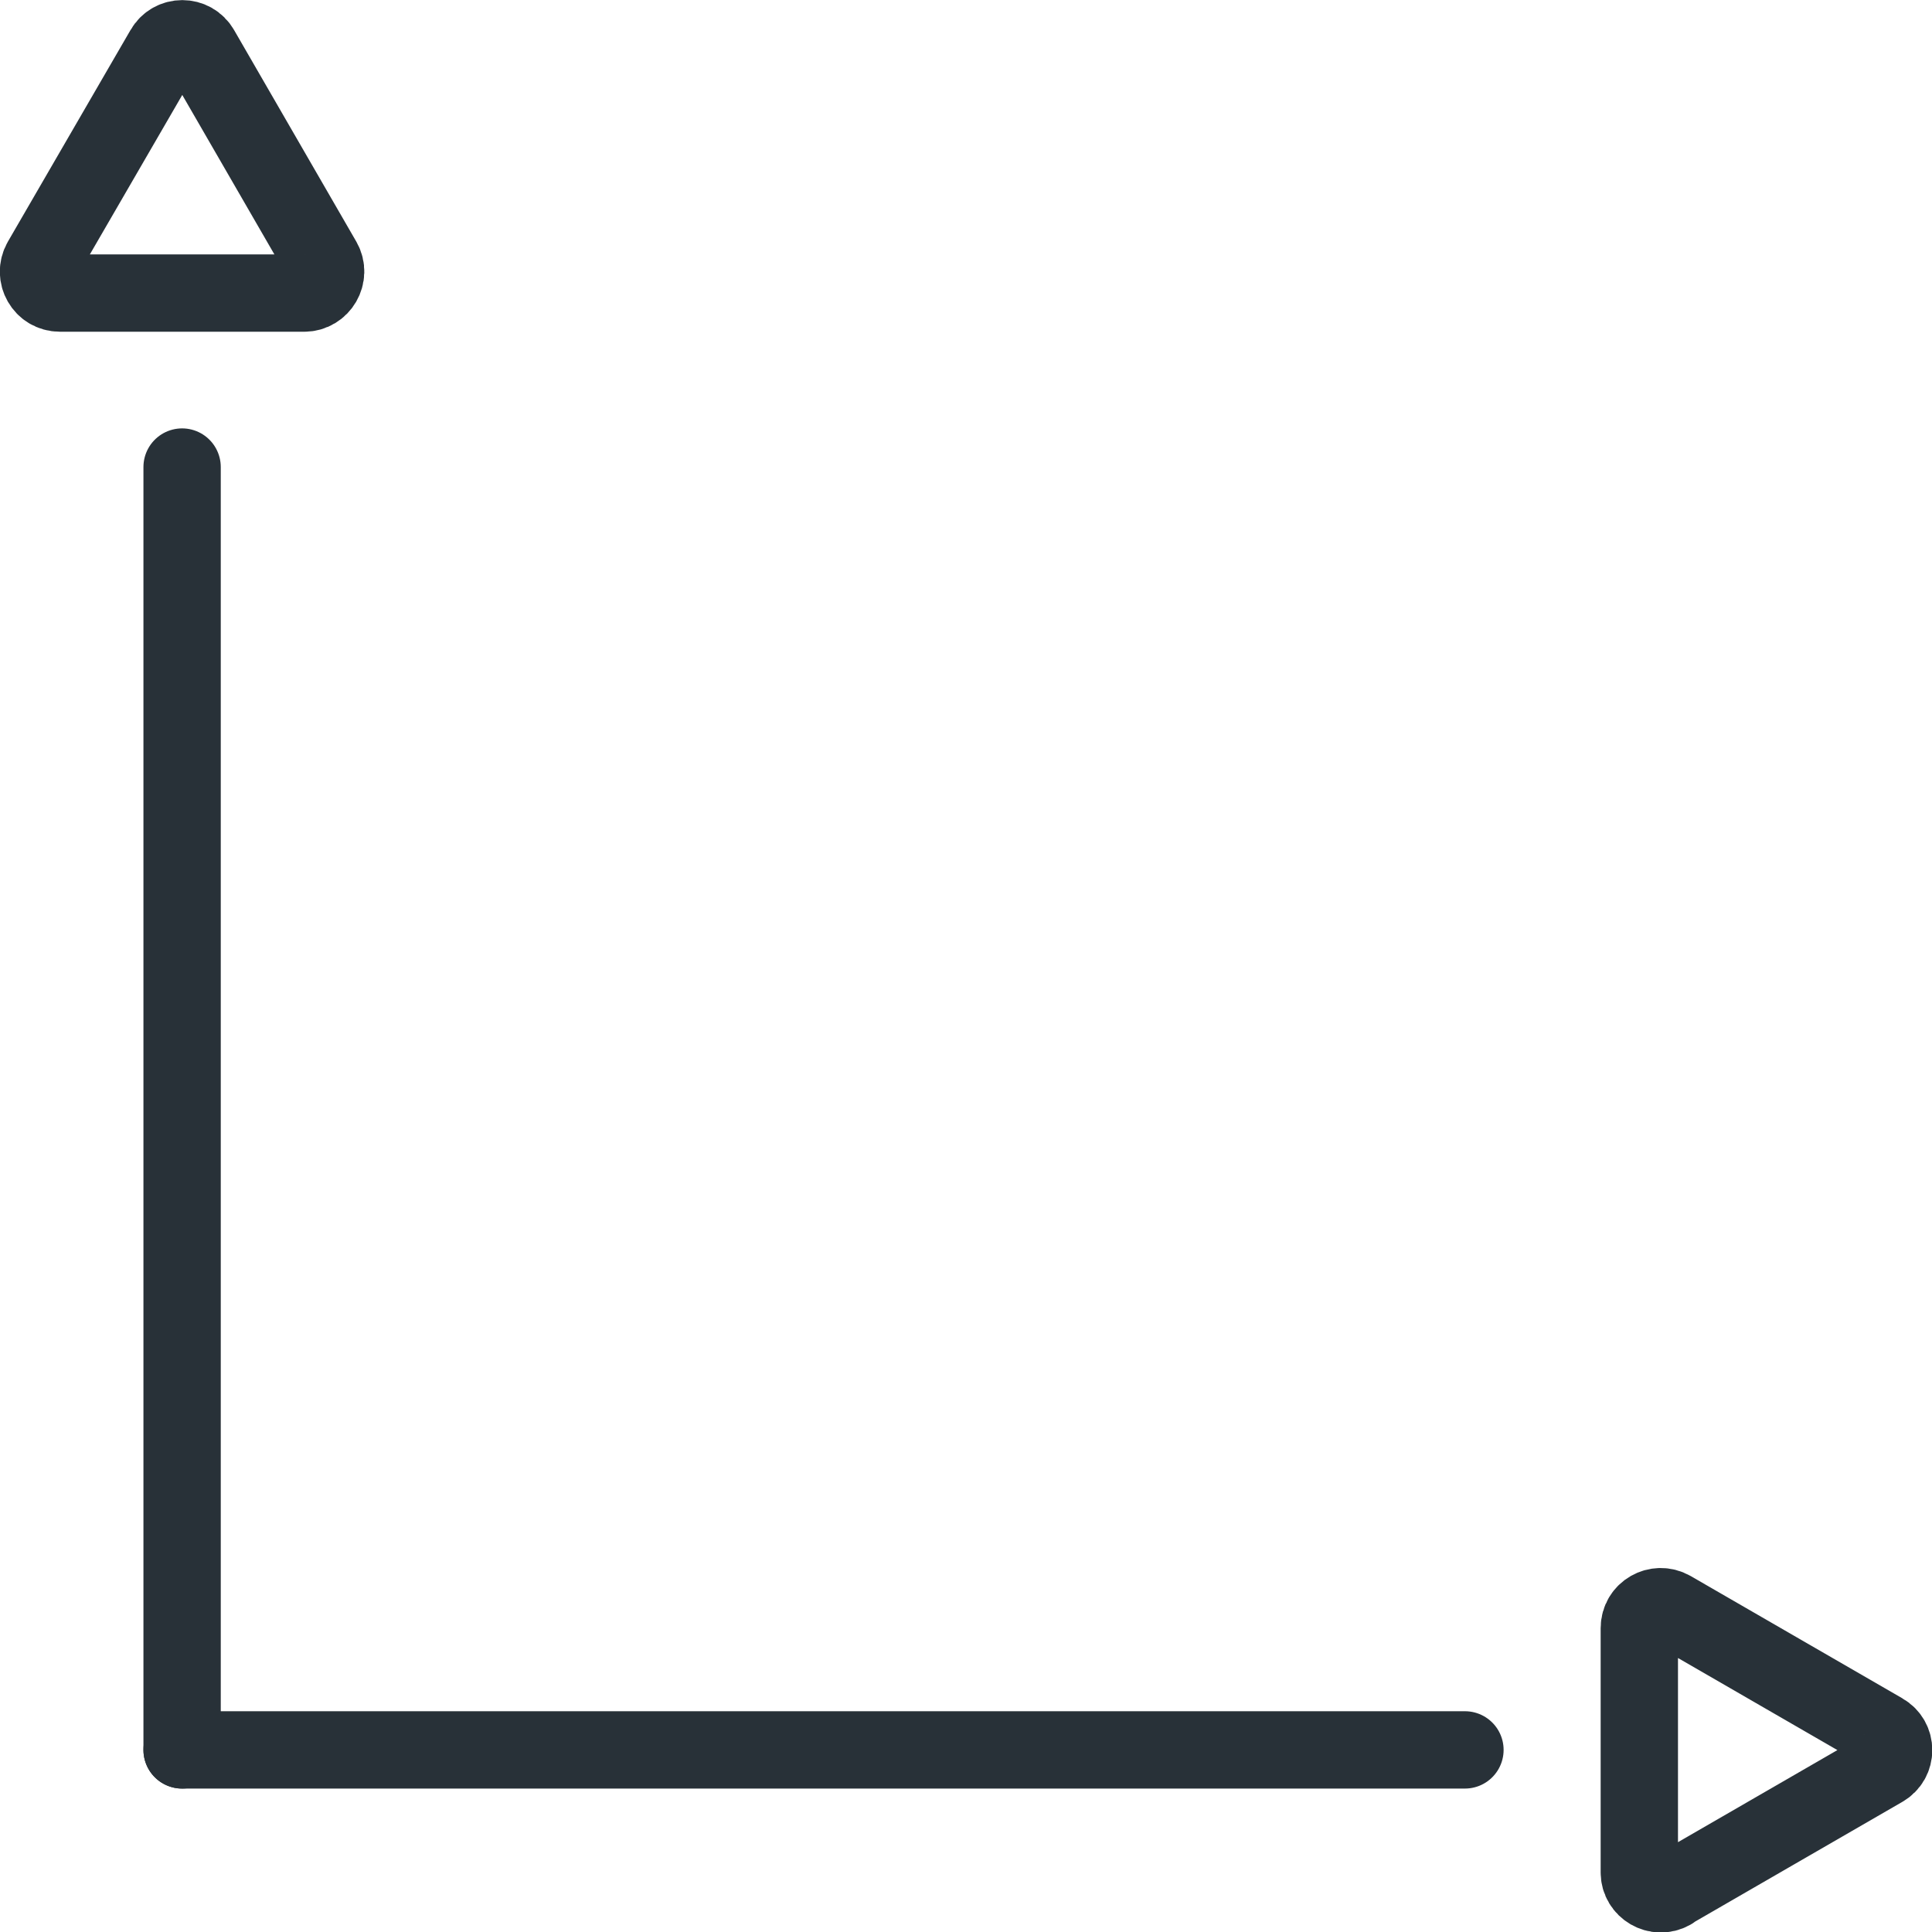
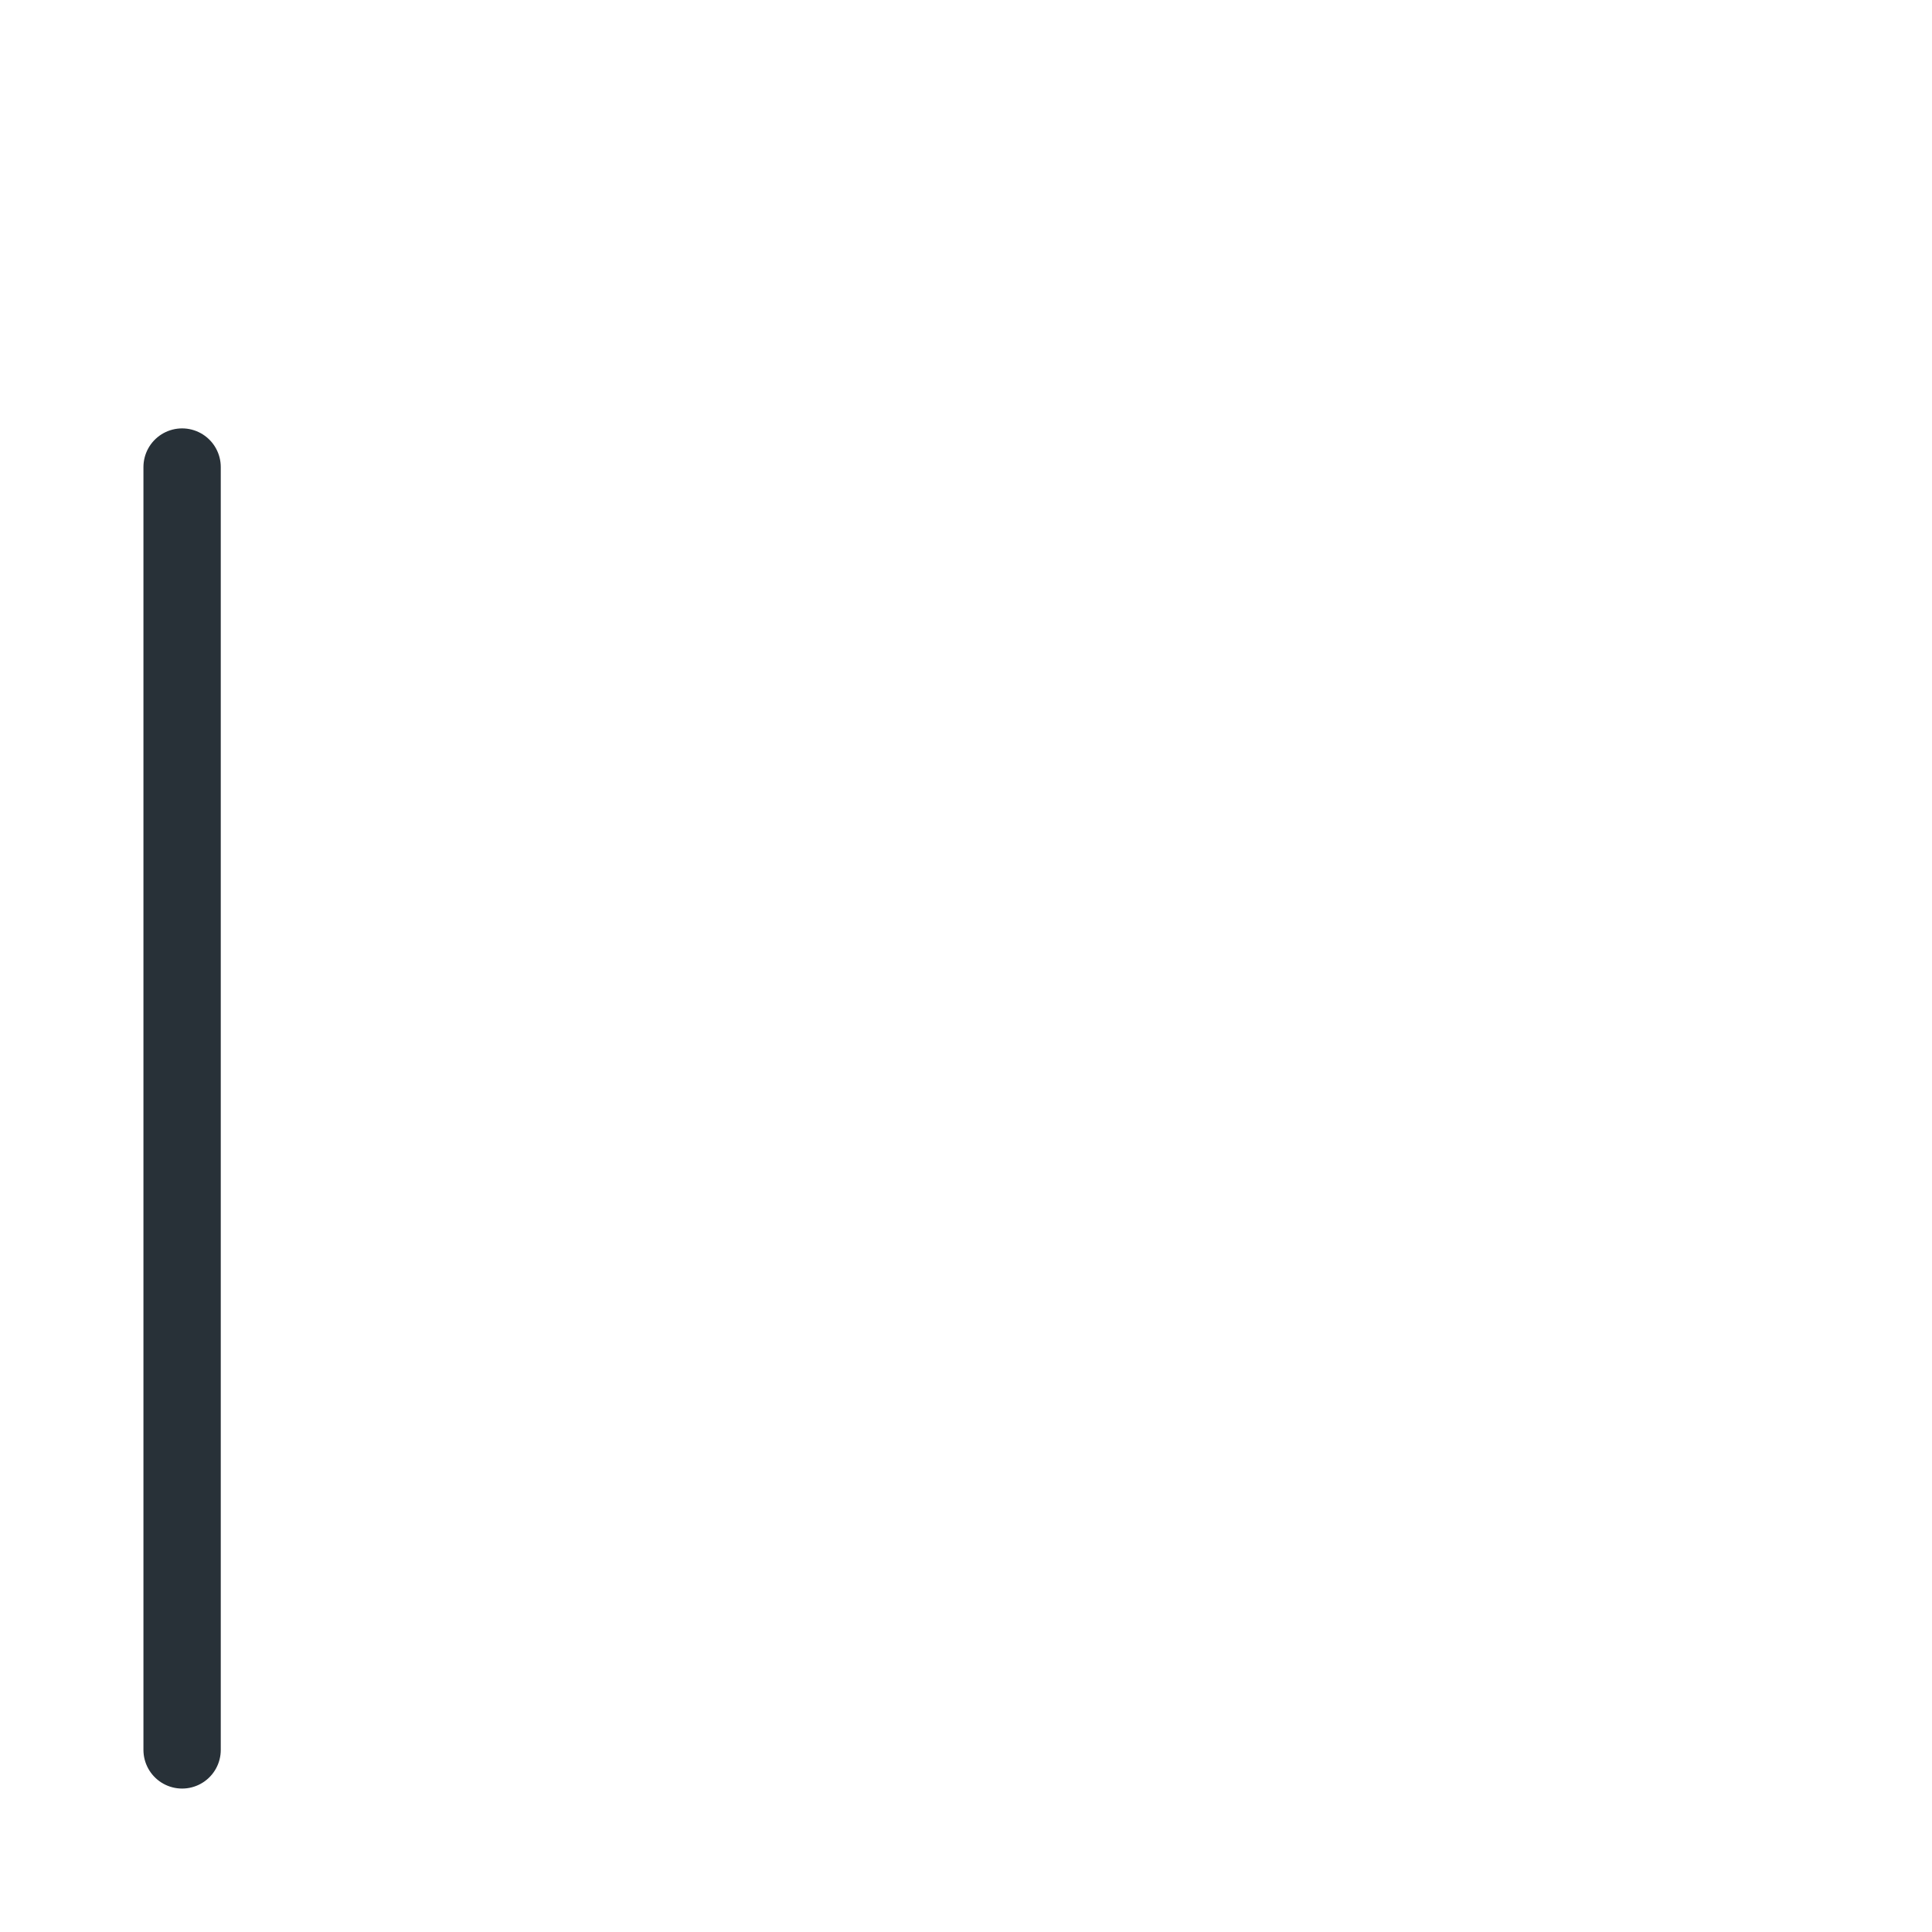
<svg xmlns="http://www.w3.org/2000/svg" id="Layer_1" data-name="Layer 1" width="17.63mm" height="17.63mm" viewBox="0 0 49.97 49.97">
-   <line x1="37.89" y1="45.26" x2="4.71" y2="45.26" style="fill: none; stroke: #283138; stroke-linecap: round; stroke-linejoin: round; stroke-width: 2px;" />
  <line x1="4.71" y1="12.08" x2="4.71" y2="45.26" style="fill: none; stroke: #283138; stroke-linecap: round; stroke-linejoin: round; stroke-width: 2px;" />
-   <path d="M43.23,48.9l5.47-3.16c.37-.21.37-.74,0-.95l-5.47-3.16c-.37-.21-.83.05-.83.48v6.32c0,.42.46.69.83.48Z" style="fill: none; stroke: #283138; stroke-linecap: round; stroke-linejoin: round; stroke-width: 2px;" />
-   <path d="M8.35,6.75L5.19,1.28c-.21-.37-.74-.37-.95,0L1.07,6.75c-.21.37.05.83.48.83h6.32c.42,0,.69-.46.48-.83Z" style="fill: none; stroke: #283138; stroke-linecap: round; stroke-linejoin: round; stroke-width: 2px;" />
</svg>